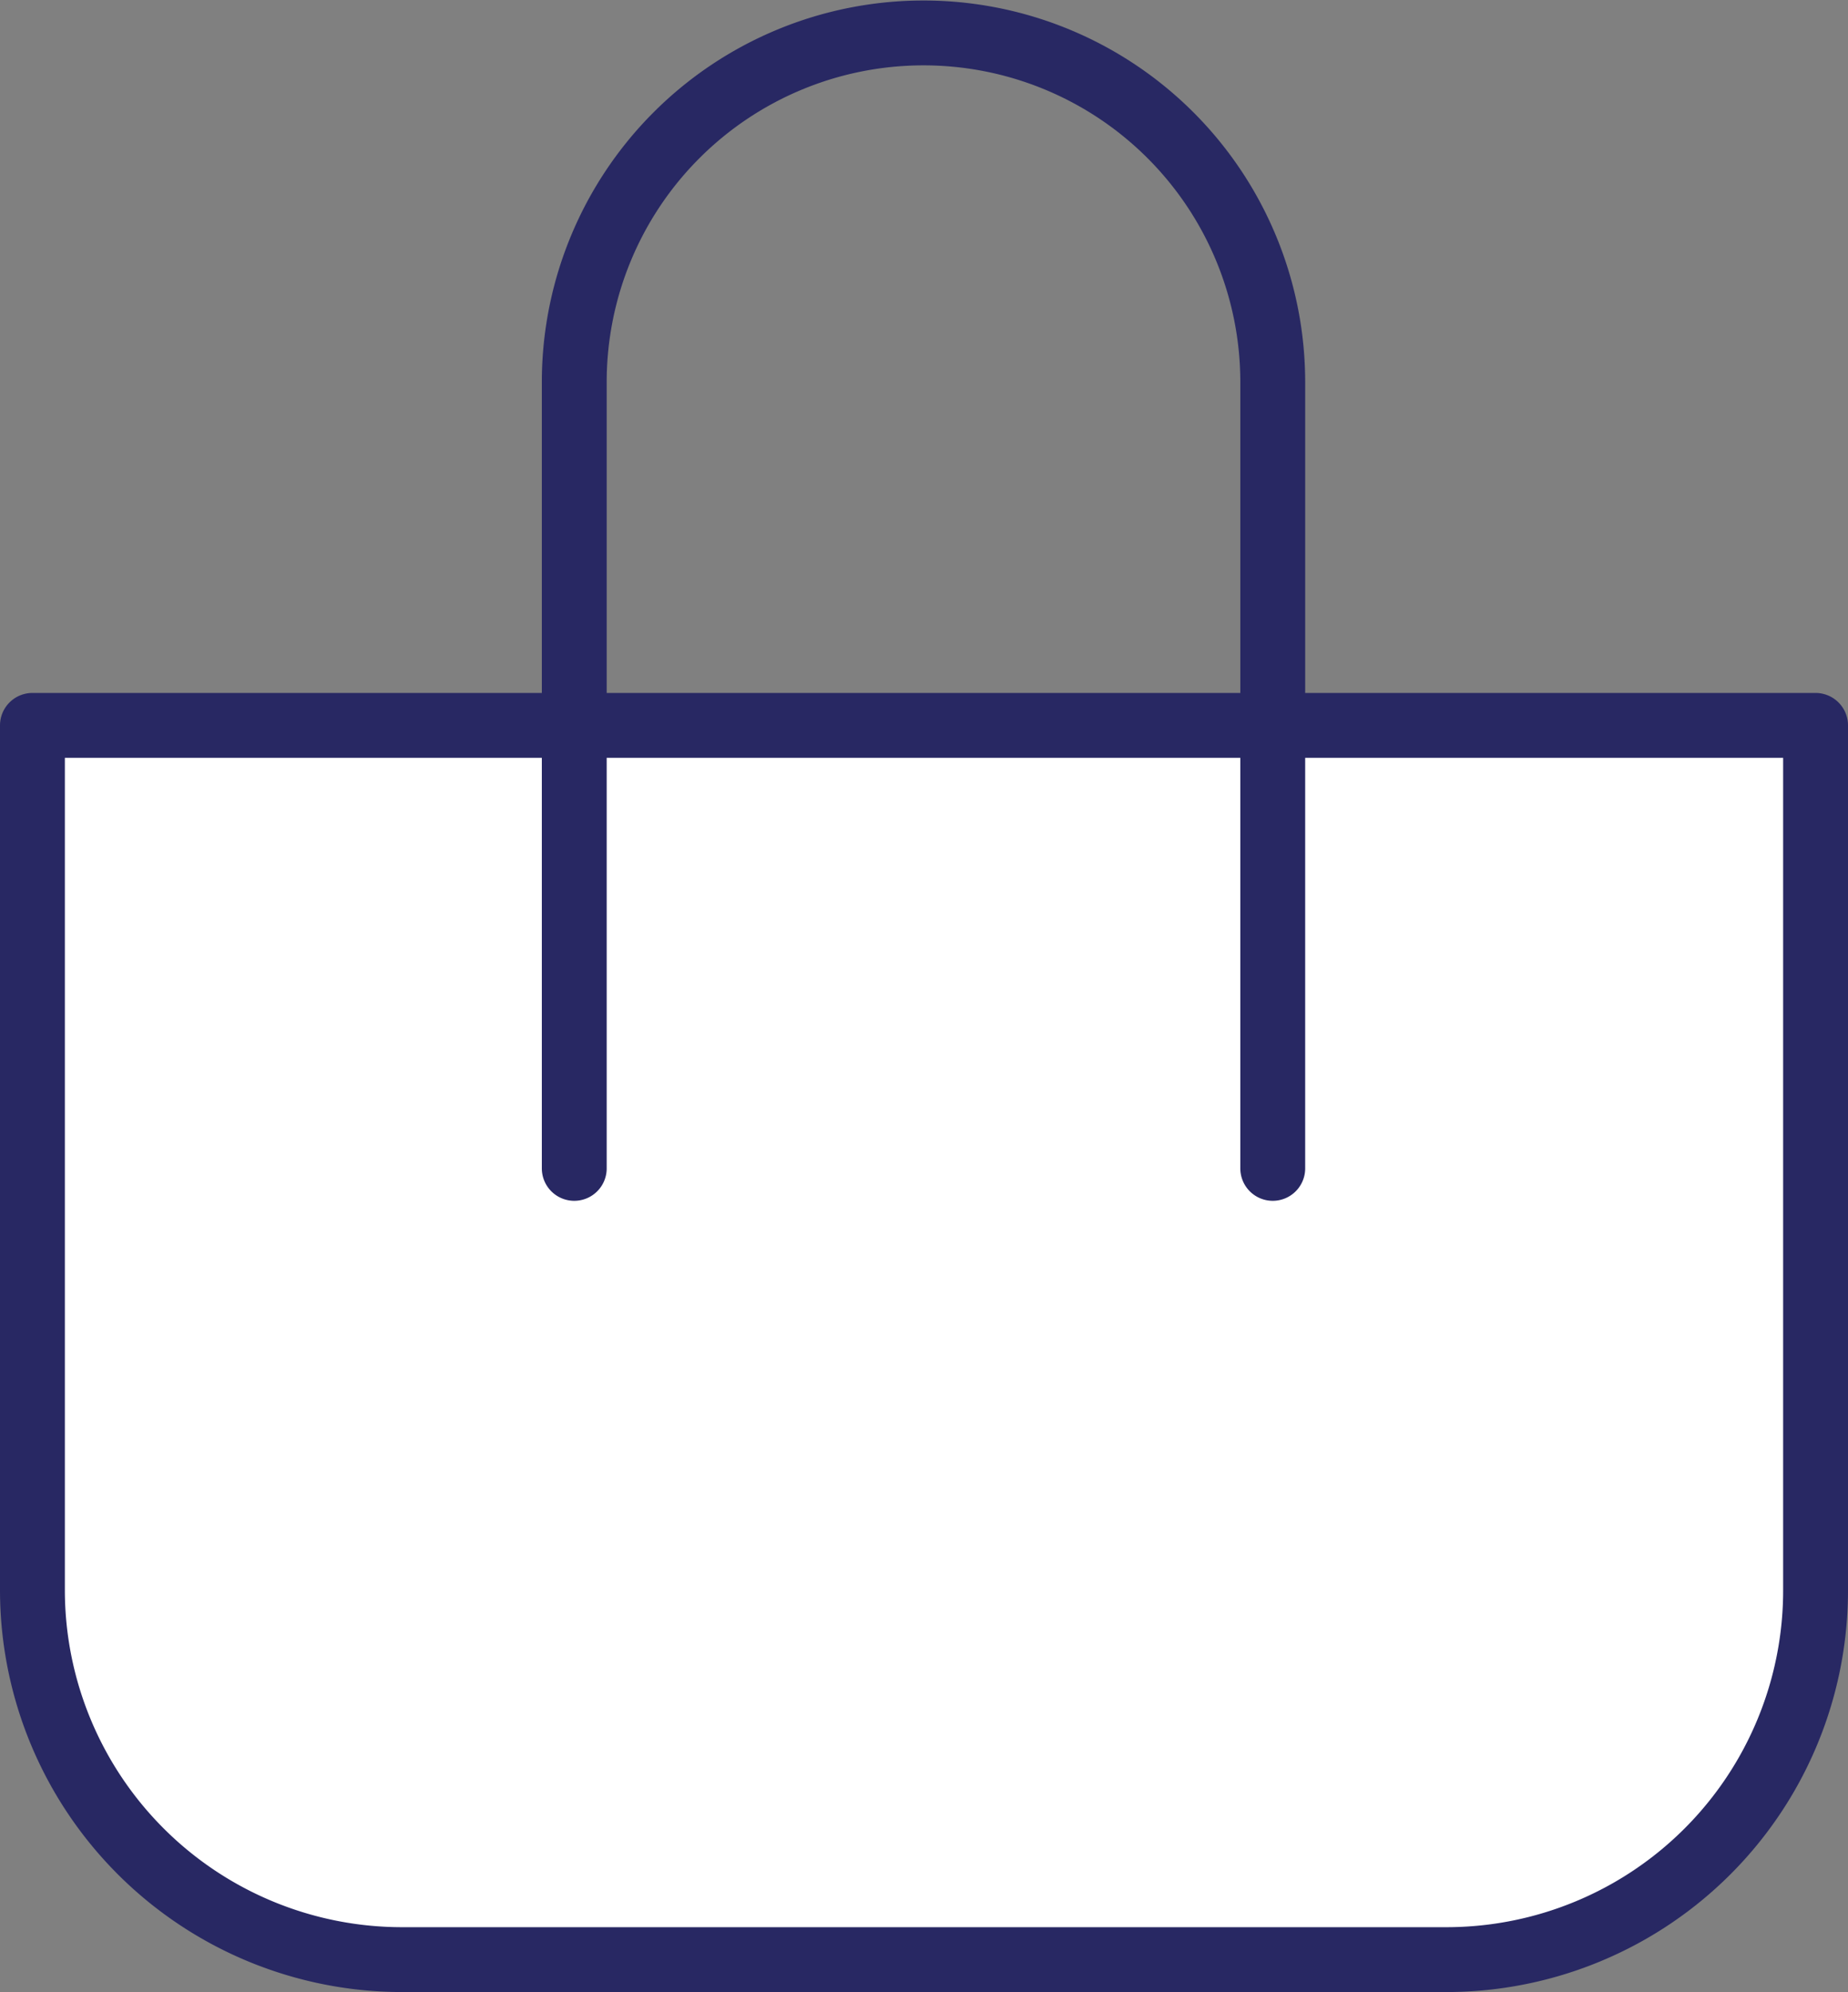
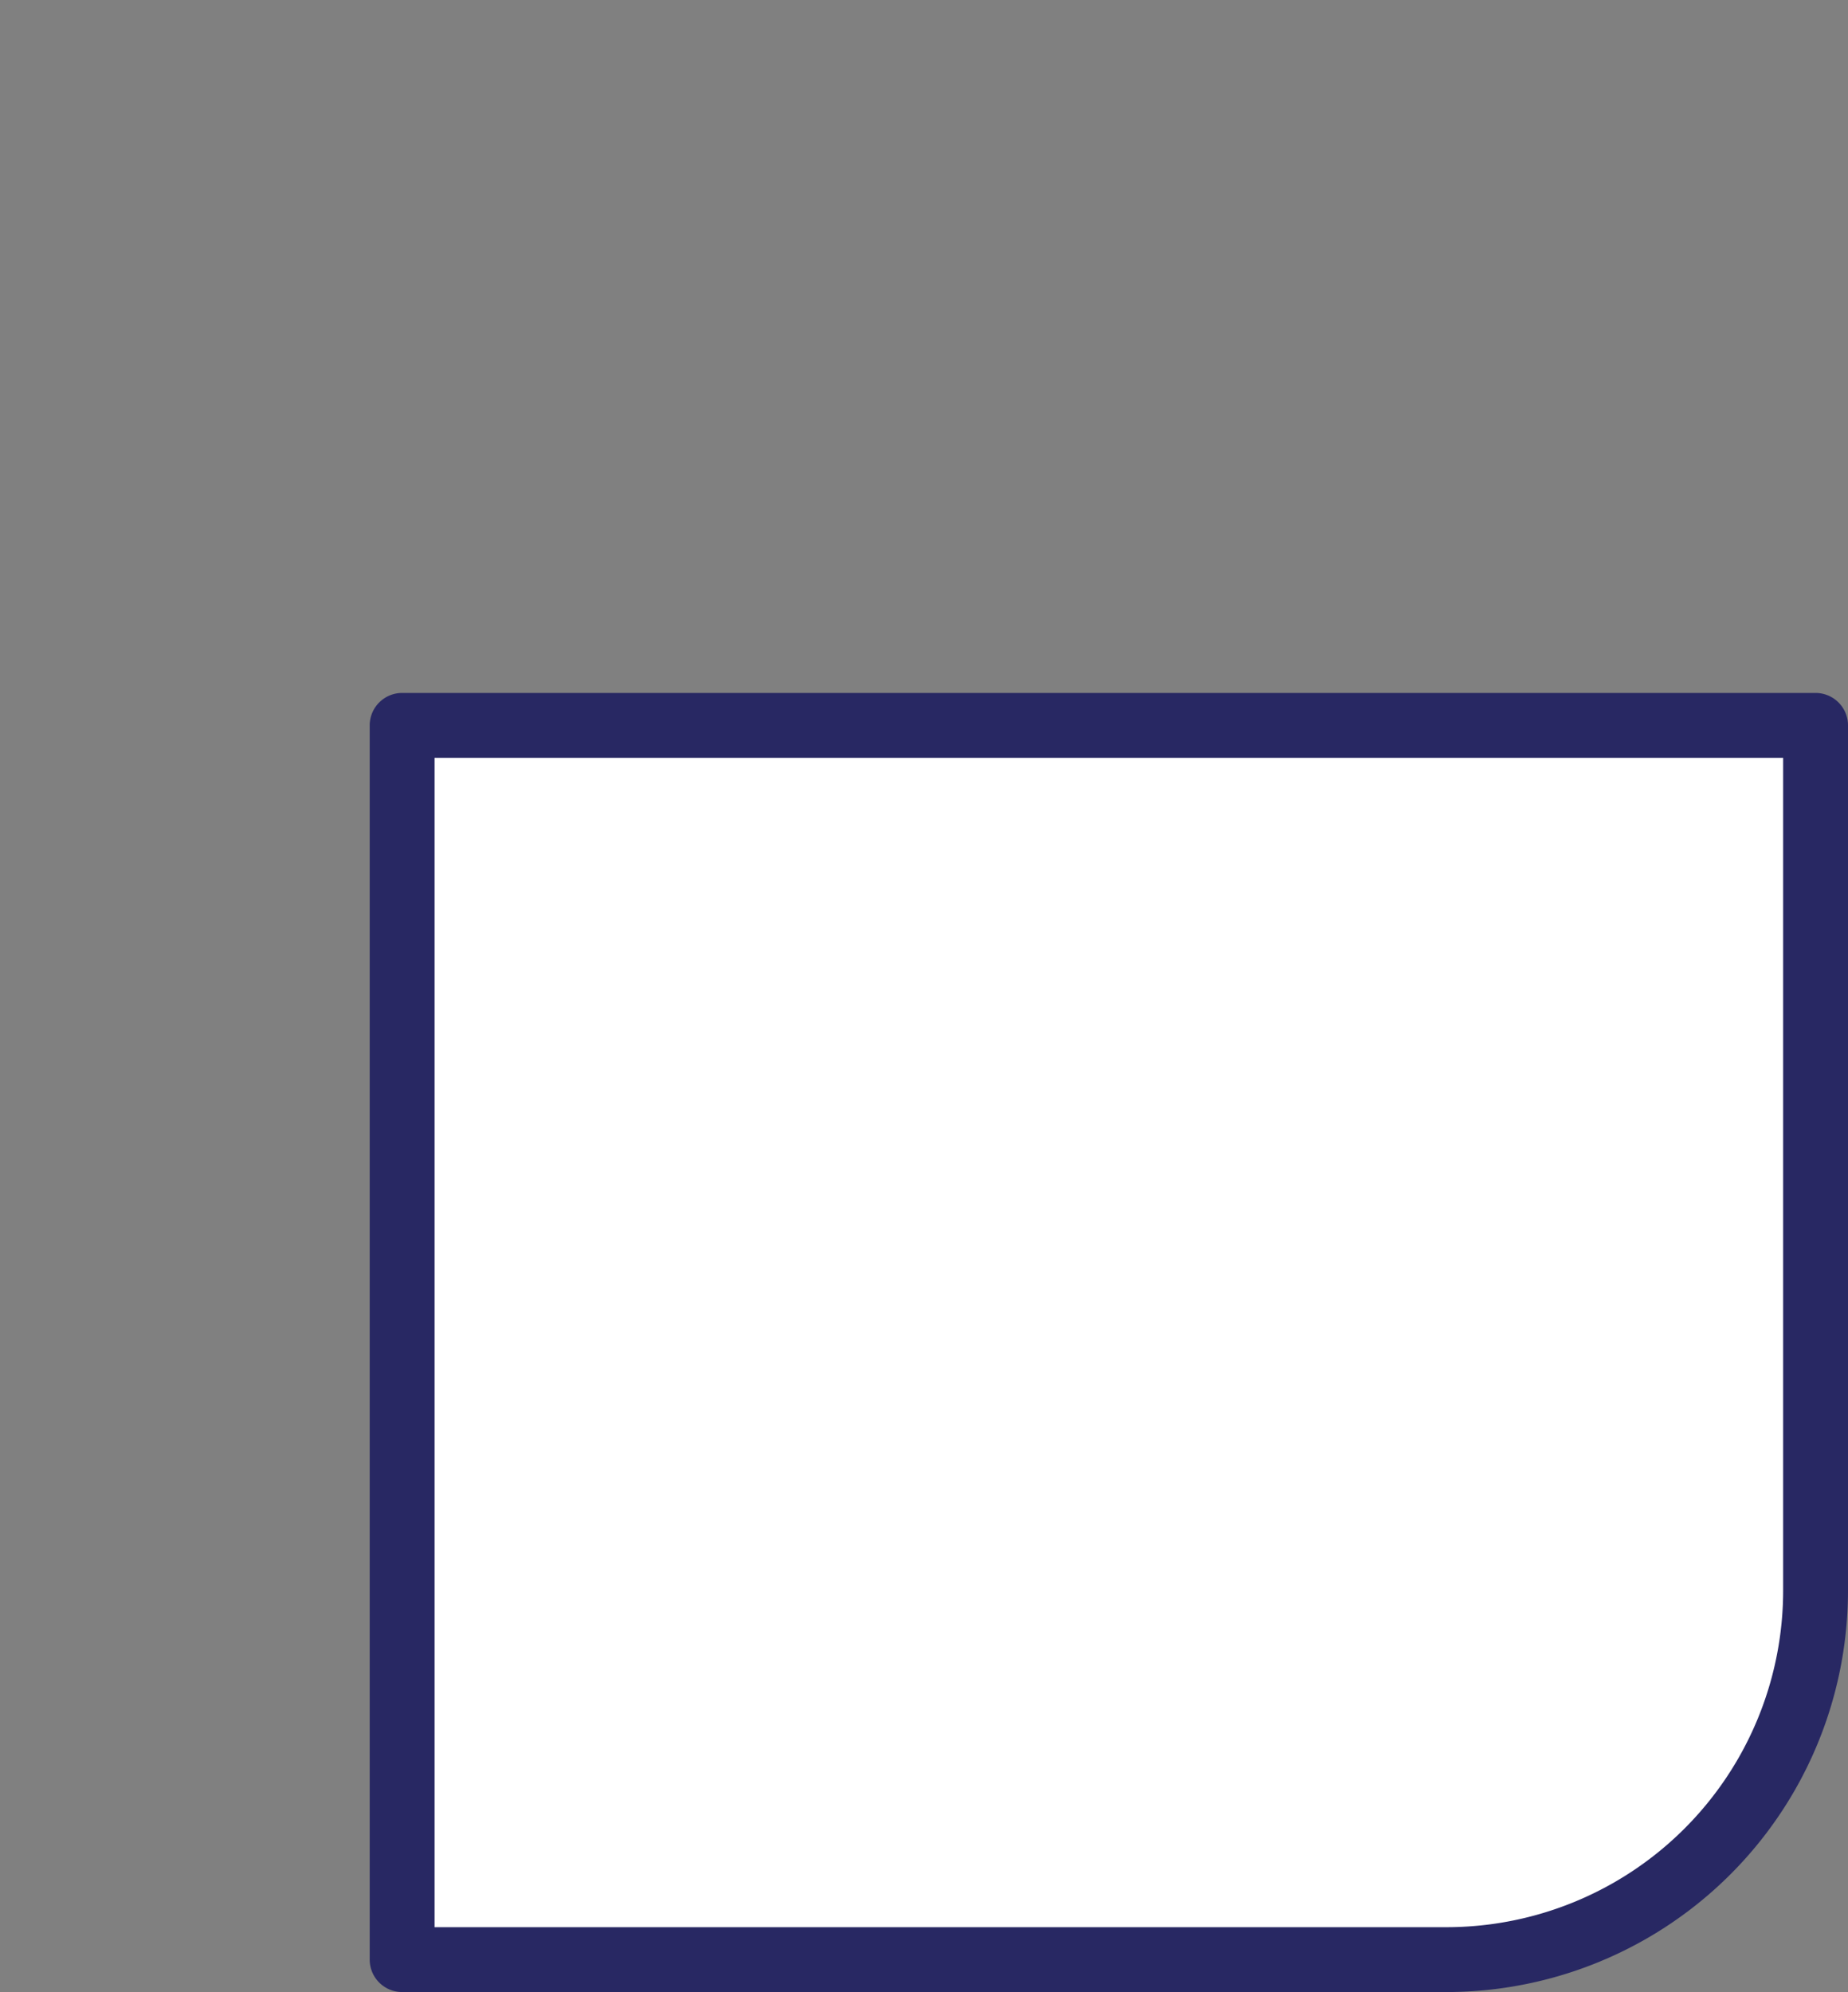
<svg xmlns="http://www.w3.org/2000/svg" viewBox="0 0 37.04 39.93">
  <rect x="0" y="0" width="37.04" height="39.93" fill="#808080" stroke="none" />
  <defs>
    <style>.cls-1{fill:#fff;stroke-linejoin:round;}.cls-1,.cls-2{stroke:#282863;stroke-linecap:round;stroke-width:1.3px;}.cls-2{fill:none;stroke-miterlimit:10;}</style>
  </defs>
  <g id="Capa_2" data-name="Capa 2">
    <g id="Capa_1-2" data-name="Capa 1">
-       <path class="cls-1" d="M36.39,14.54V31.87A7.4,7.4,0,0,1,29,39.28H8.06A7.41,7.41,0,0,1,.65,31.87V14.54Z" />
-       <path class="cls-2" d="M11.51,23.42l0-15.76a7,7,0,0,1,7-7h0a7,7,0,0,1,7,7l0,15.76" />
+       <path class="cls-1" d="M36.39,14.54V31.87A7.4,7.4,0,0,1,29,39.28H8.06V14.54Z" />
    </g>
  </g>
</svg>